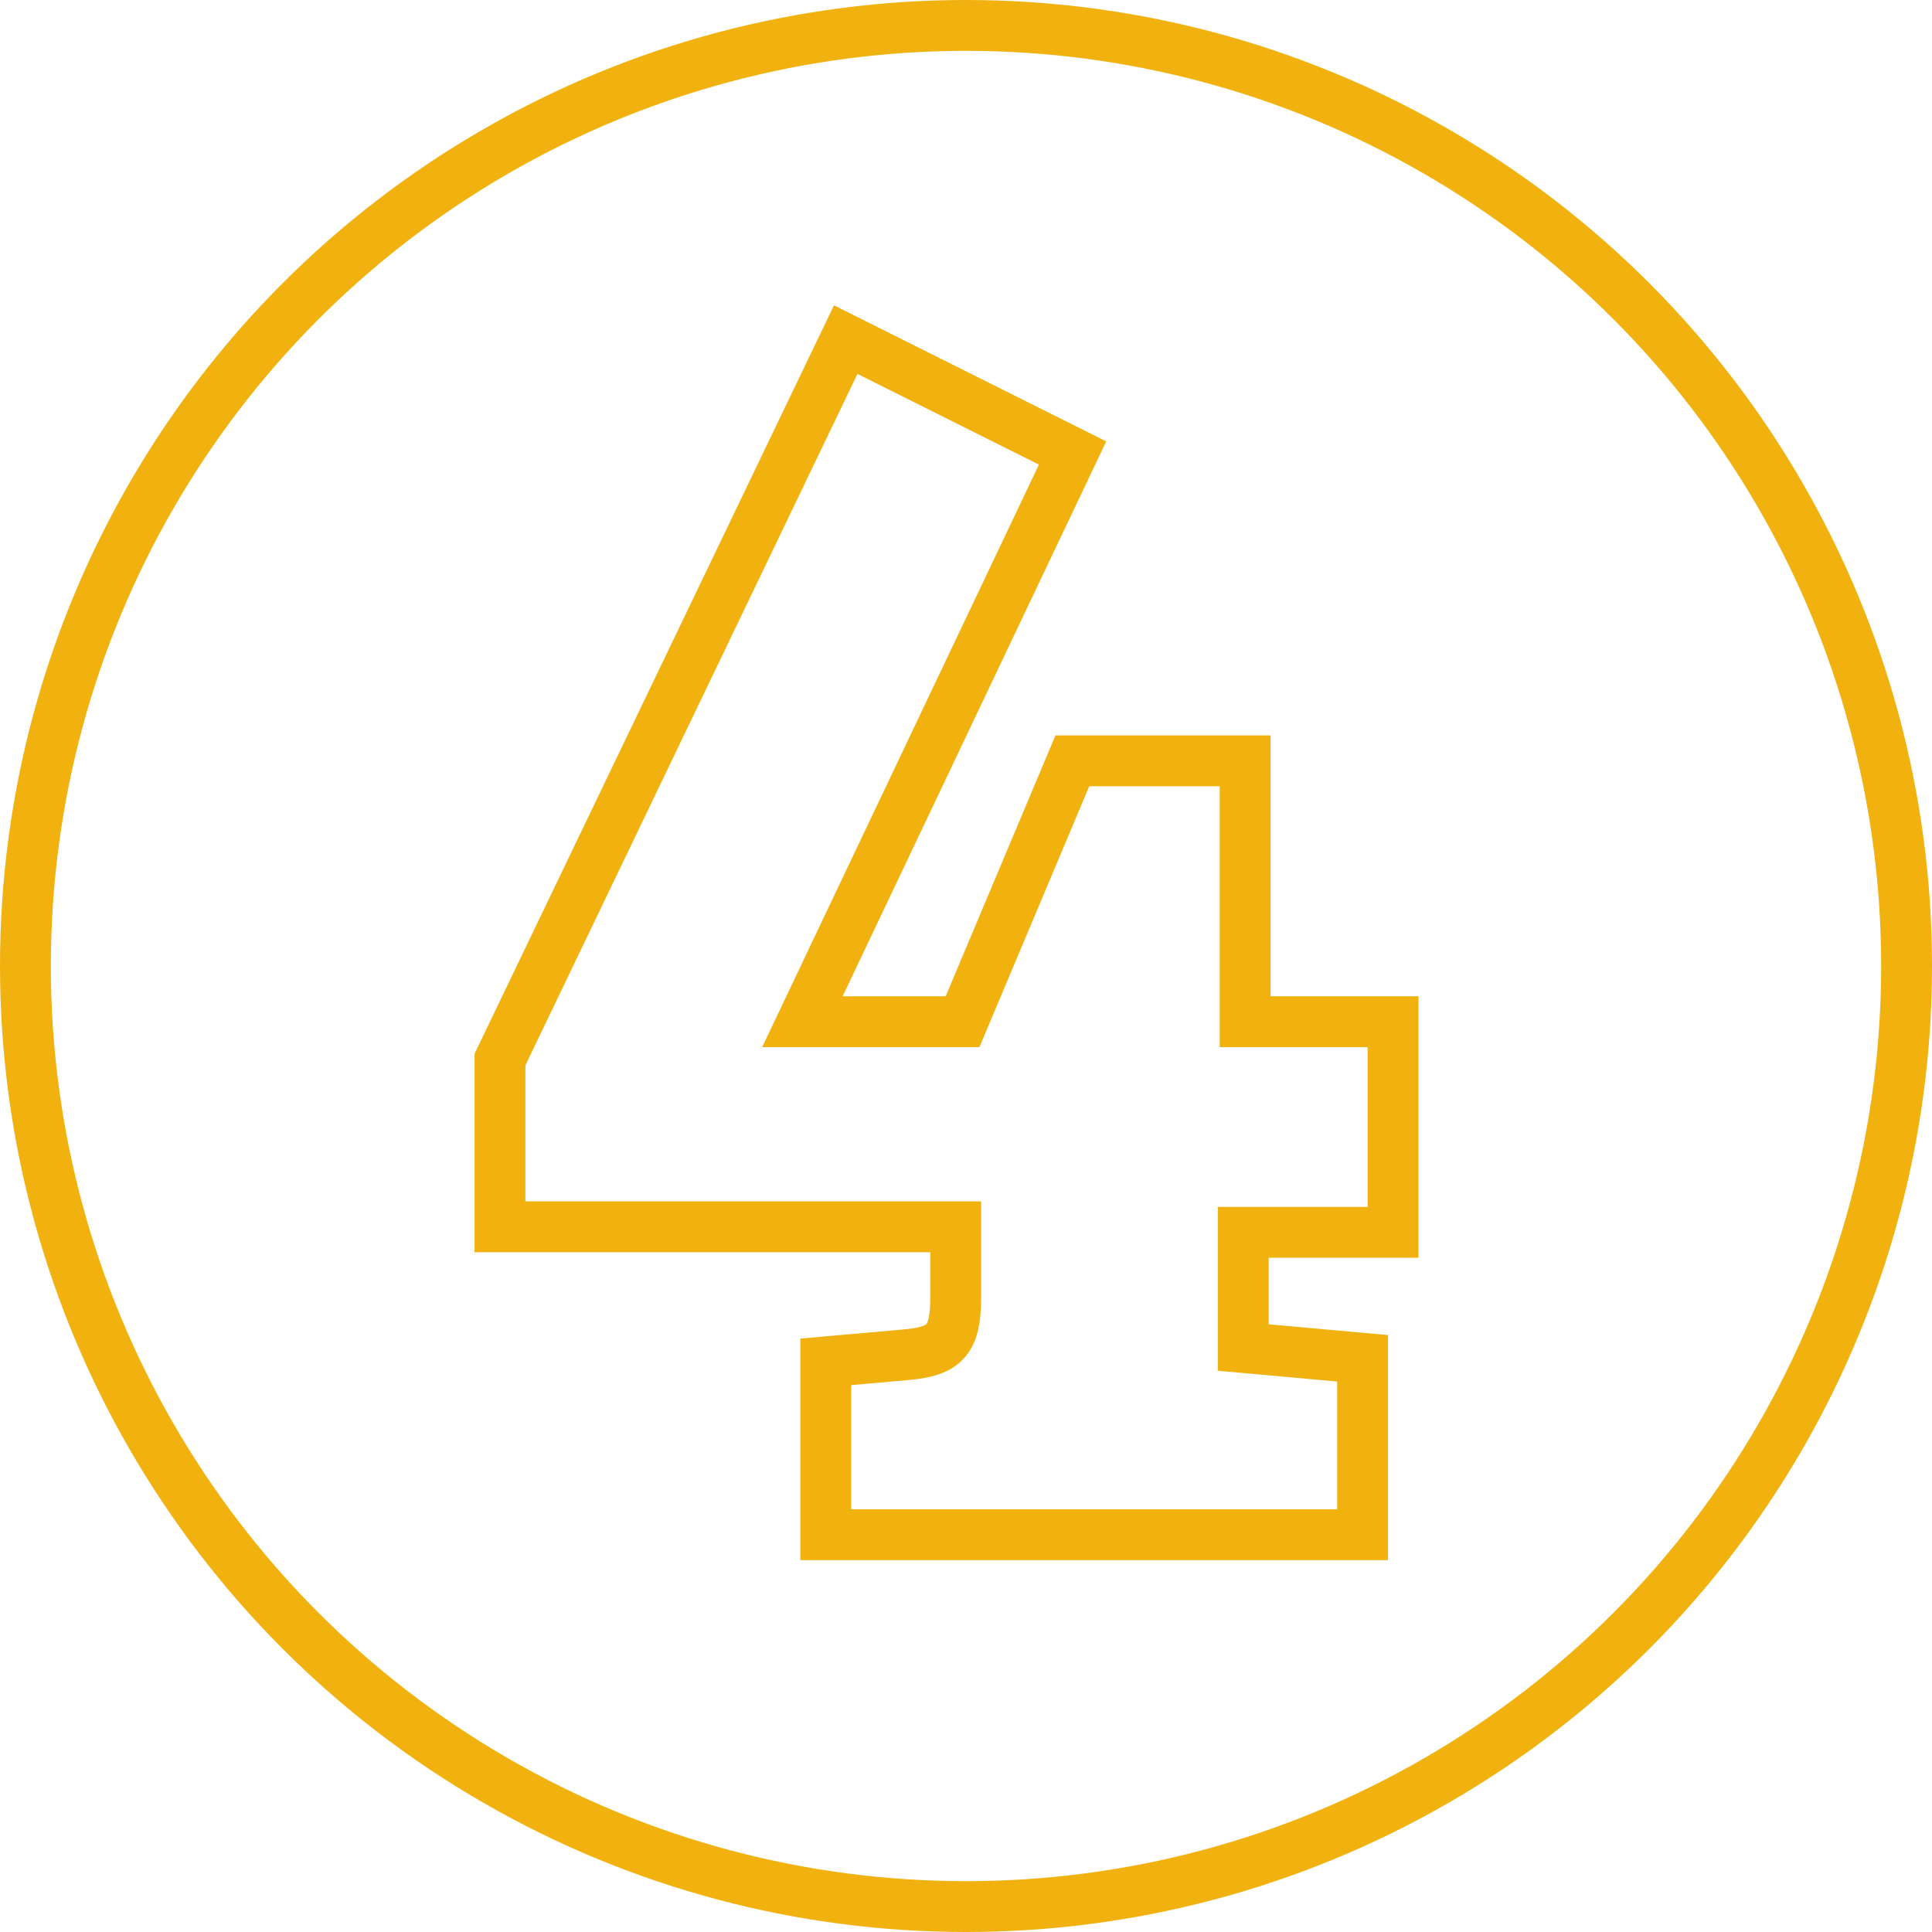
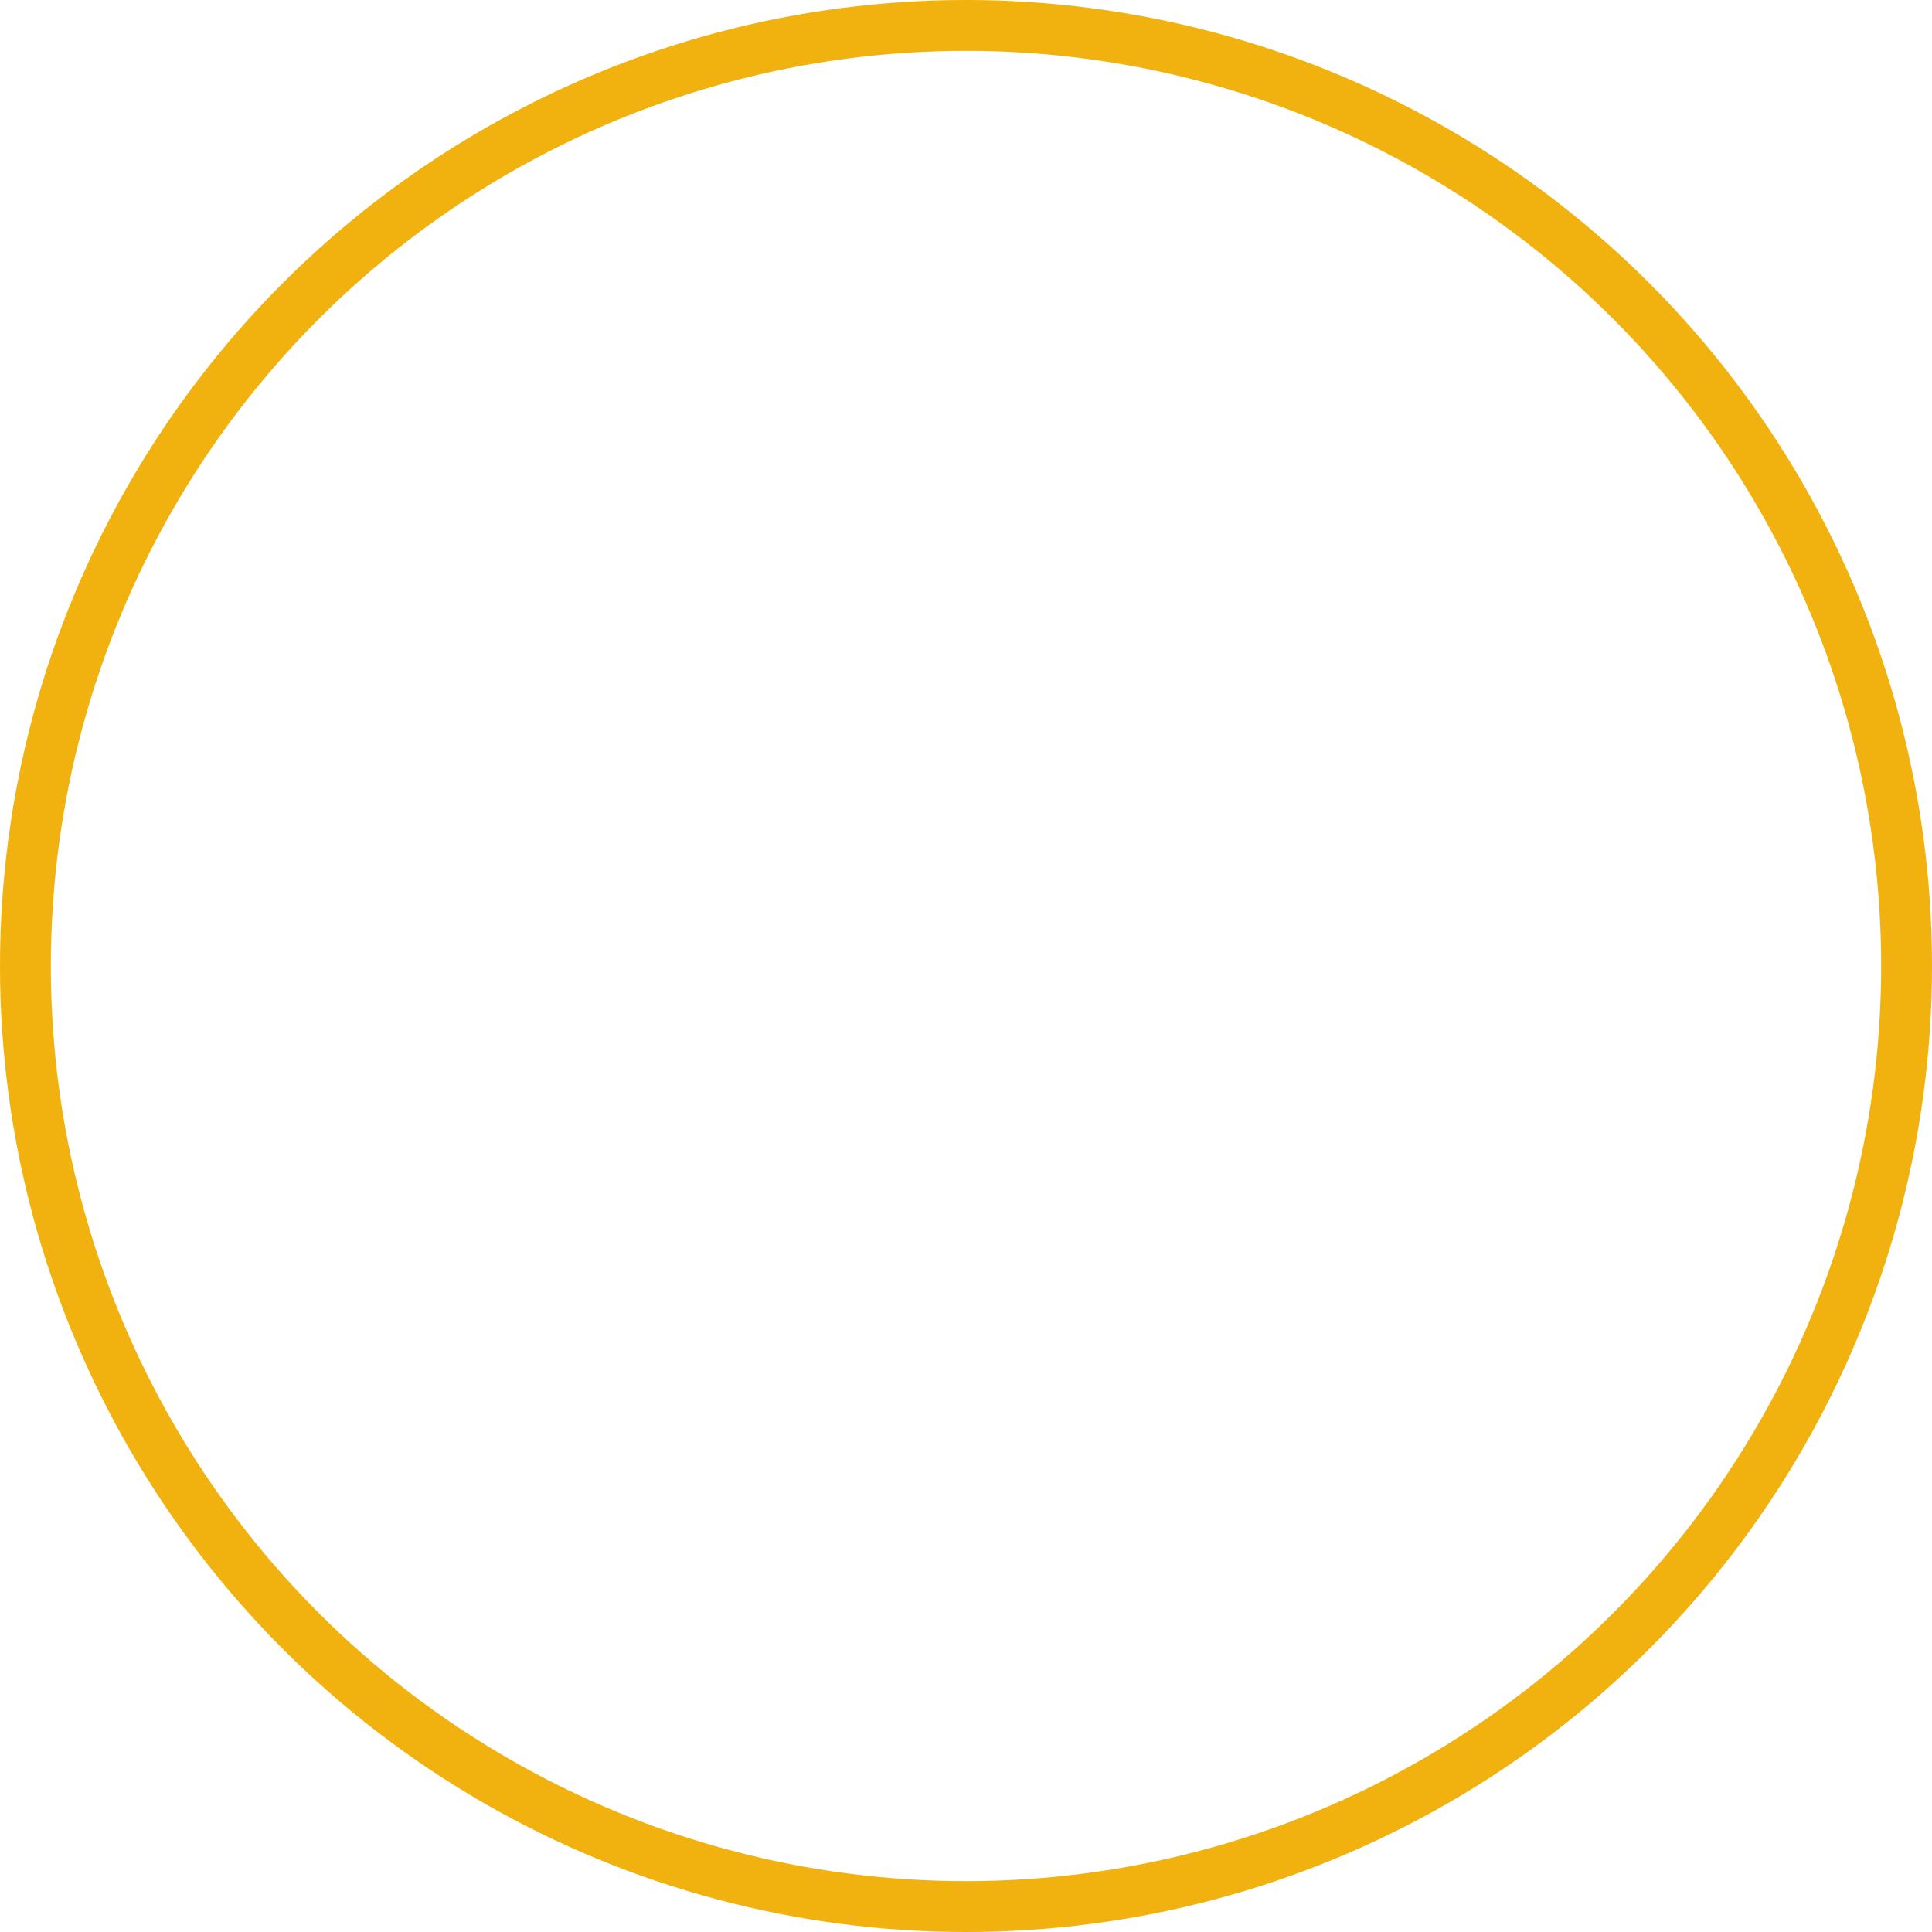
<svg xmlns="http://www.w3.org/2000/svg" viewBox="0 0 190 190">
  <defs>
    <style>.cls-1{fill:none;stroke:#f1b20f;stroke-miterlimit:10;stroke-width:5px;}</style>
  </defs>
  <g id="Layer_2" data-name="Layer 2">
    <g id="Layer_1-2" data-name="Layer 1">
      <circle class="cls-1" cx="95" cy="95" r="92.5" />
-       <path class="cls-1" d="M122.45,74.82v25.66H137v20.71H122.27v11.33L134,133.58v17.35H81.21v-17l8-.71c3.72-.35,4.78-1.42,4.78-5.67v-6.9H49.17V104.2l34-70.8,22.31,11.15L78.91,100.48H94.66l10.8-25.66Z" />
    </g>
  </g>
</svg>